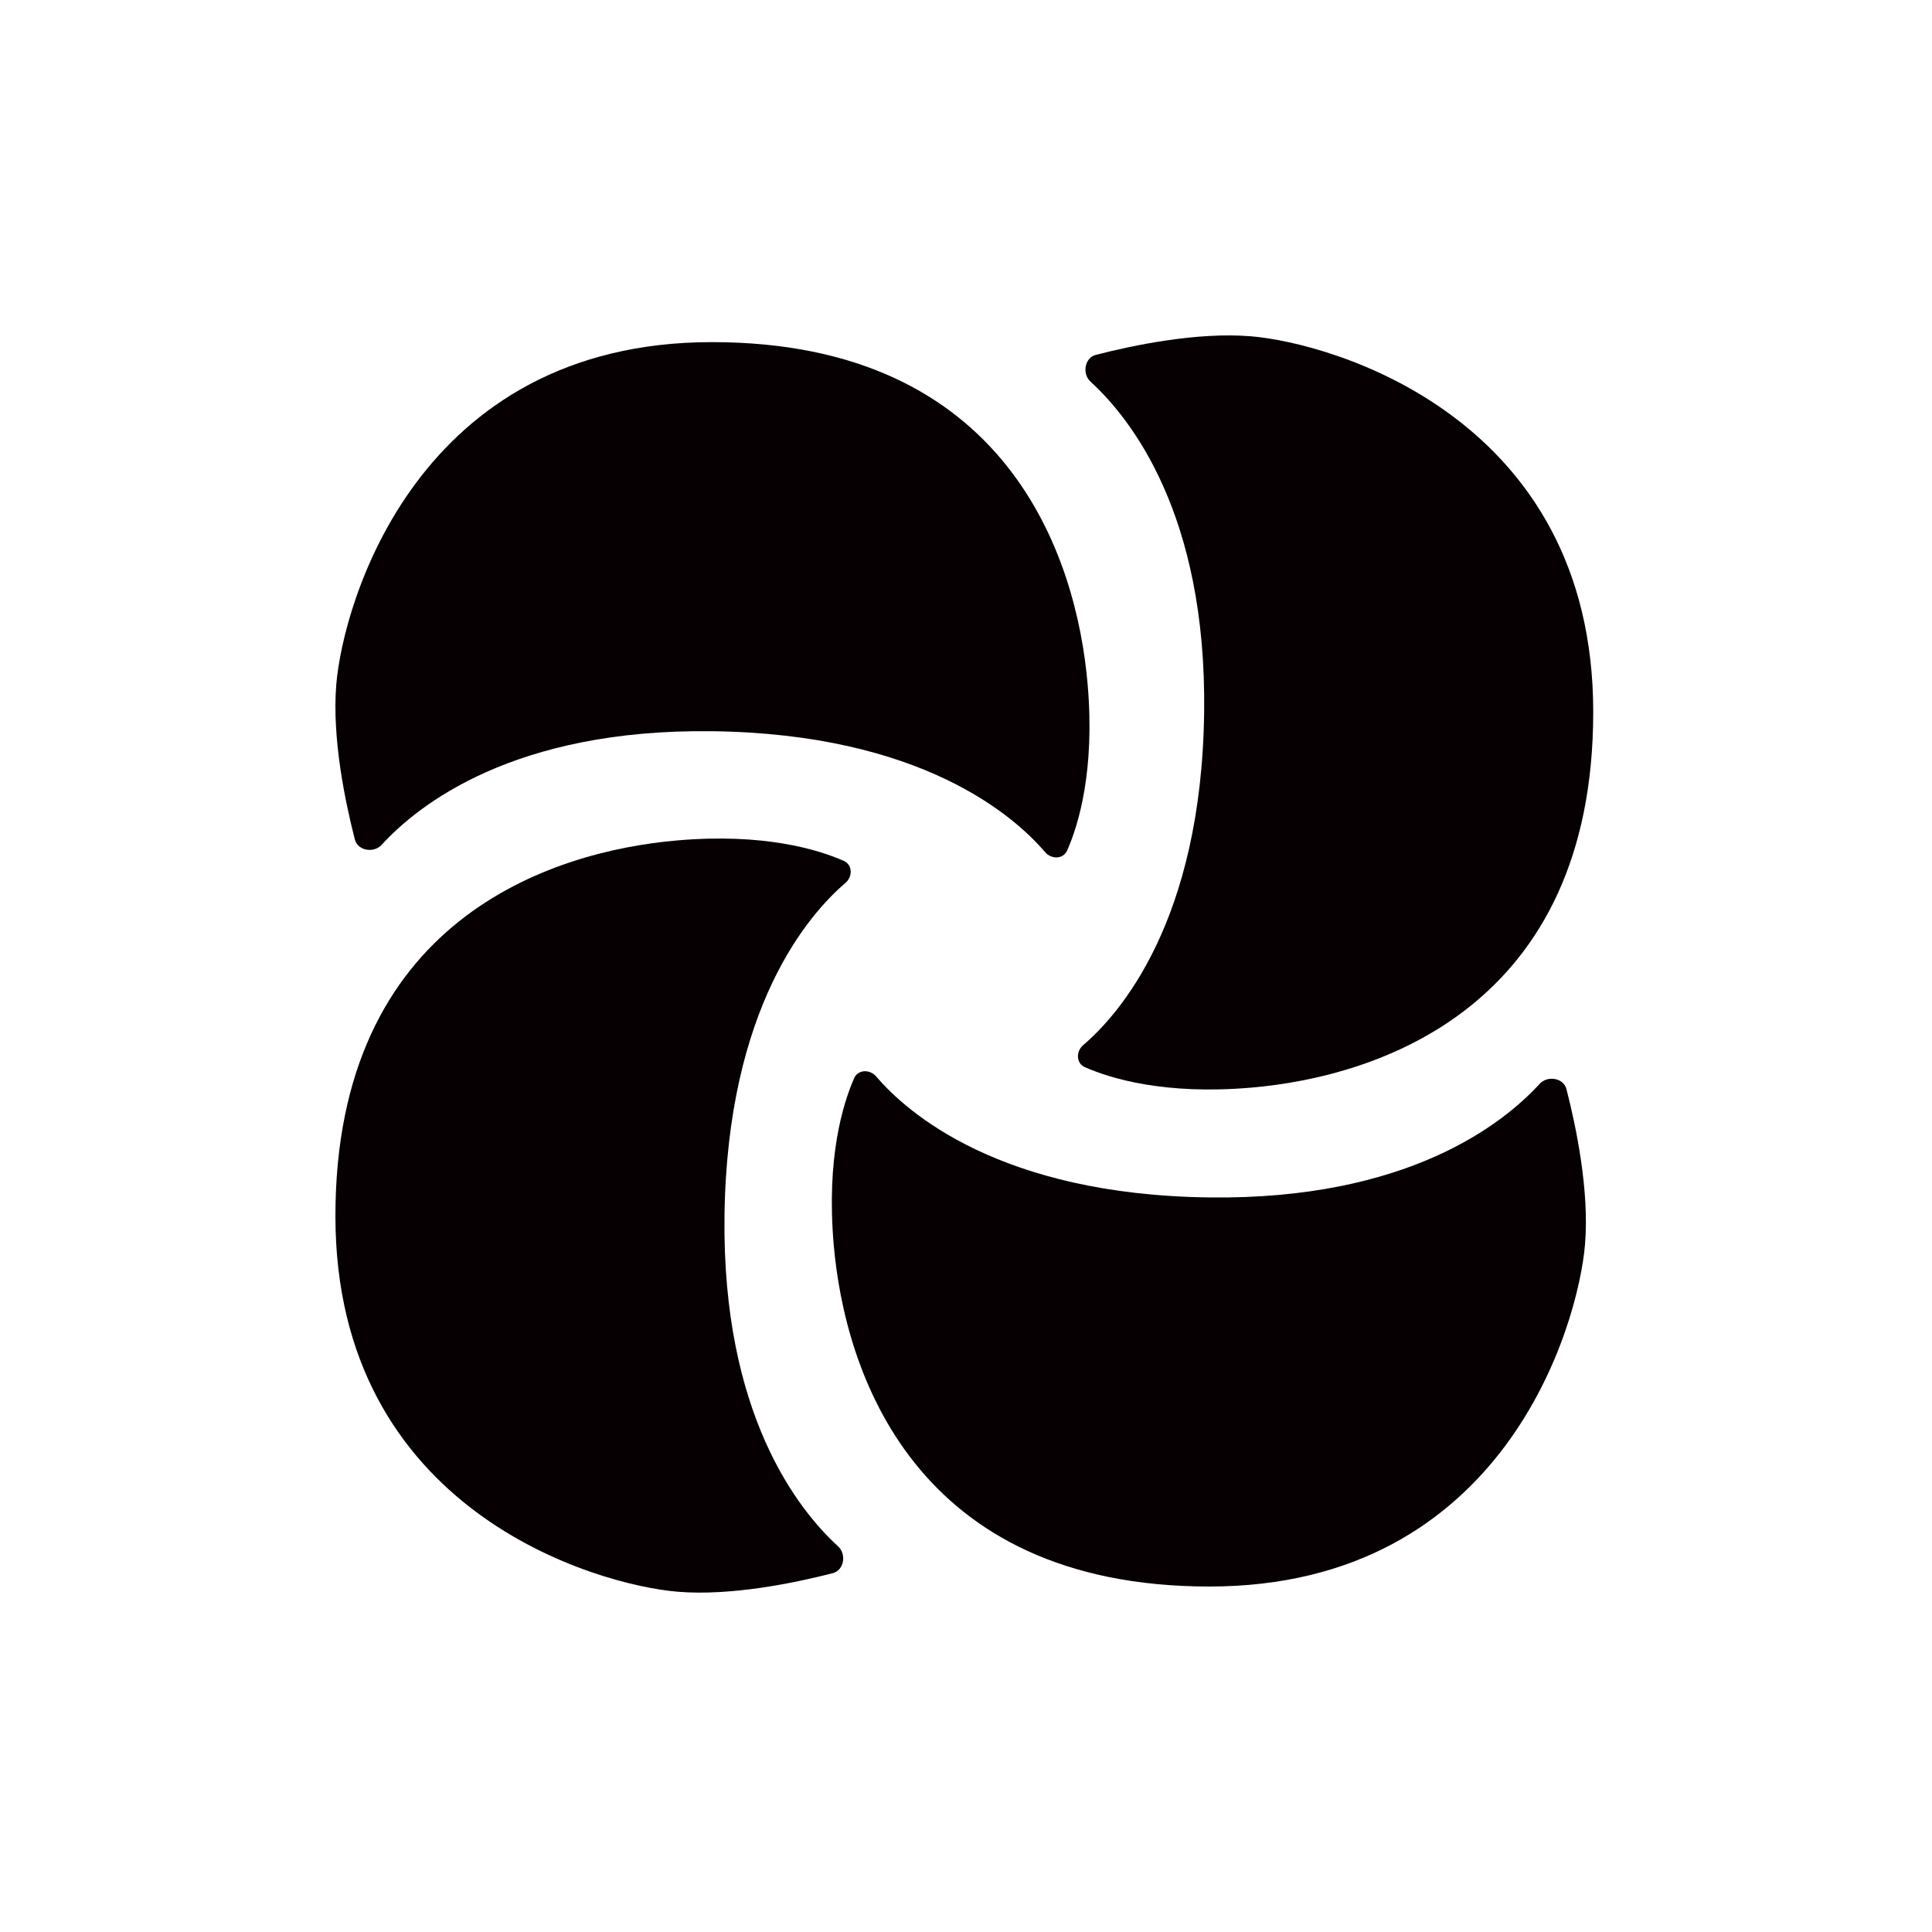
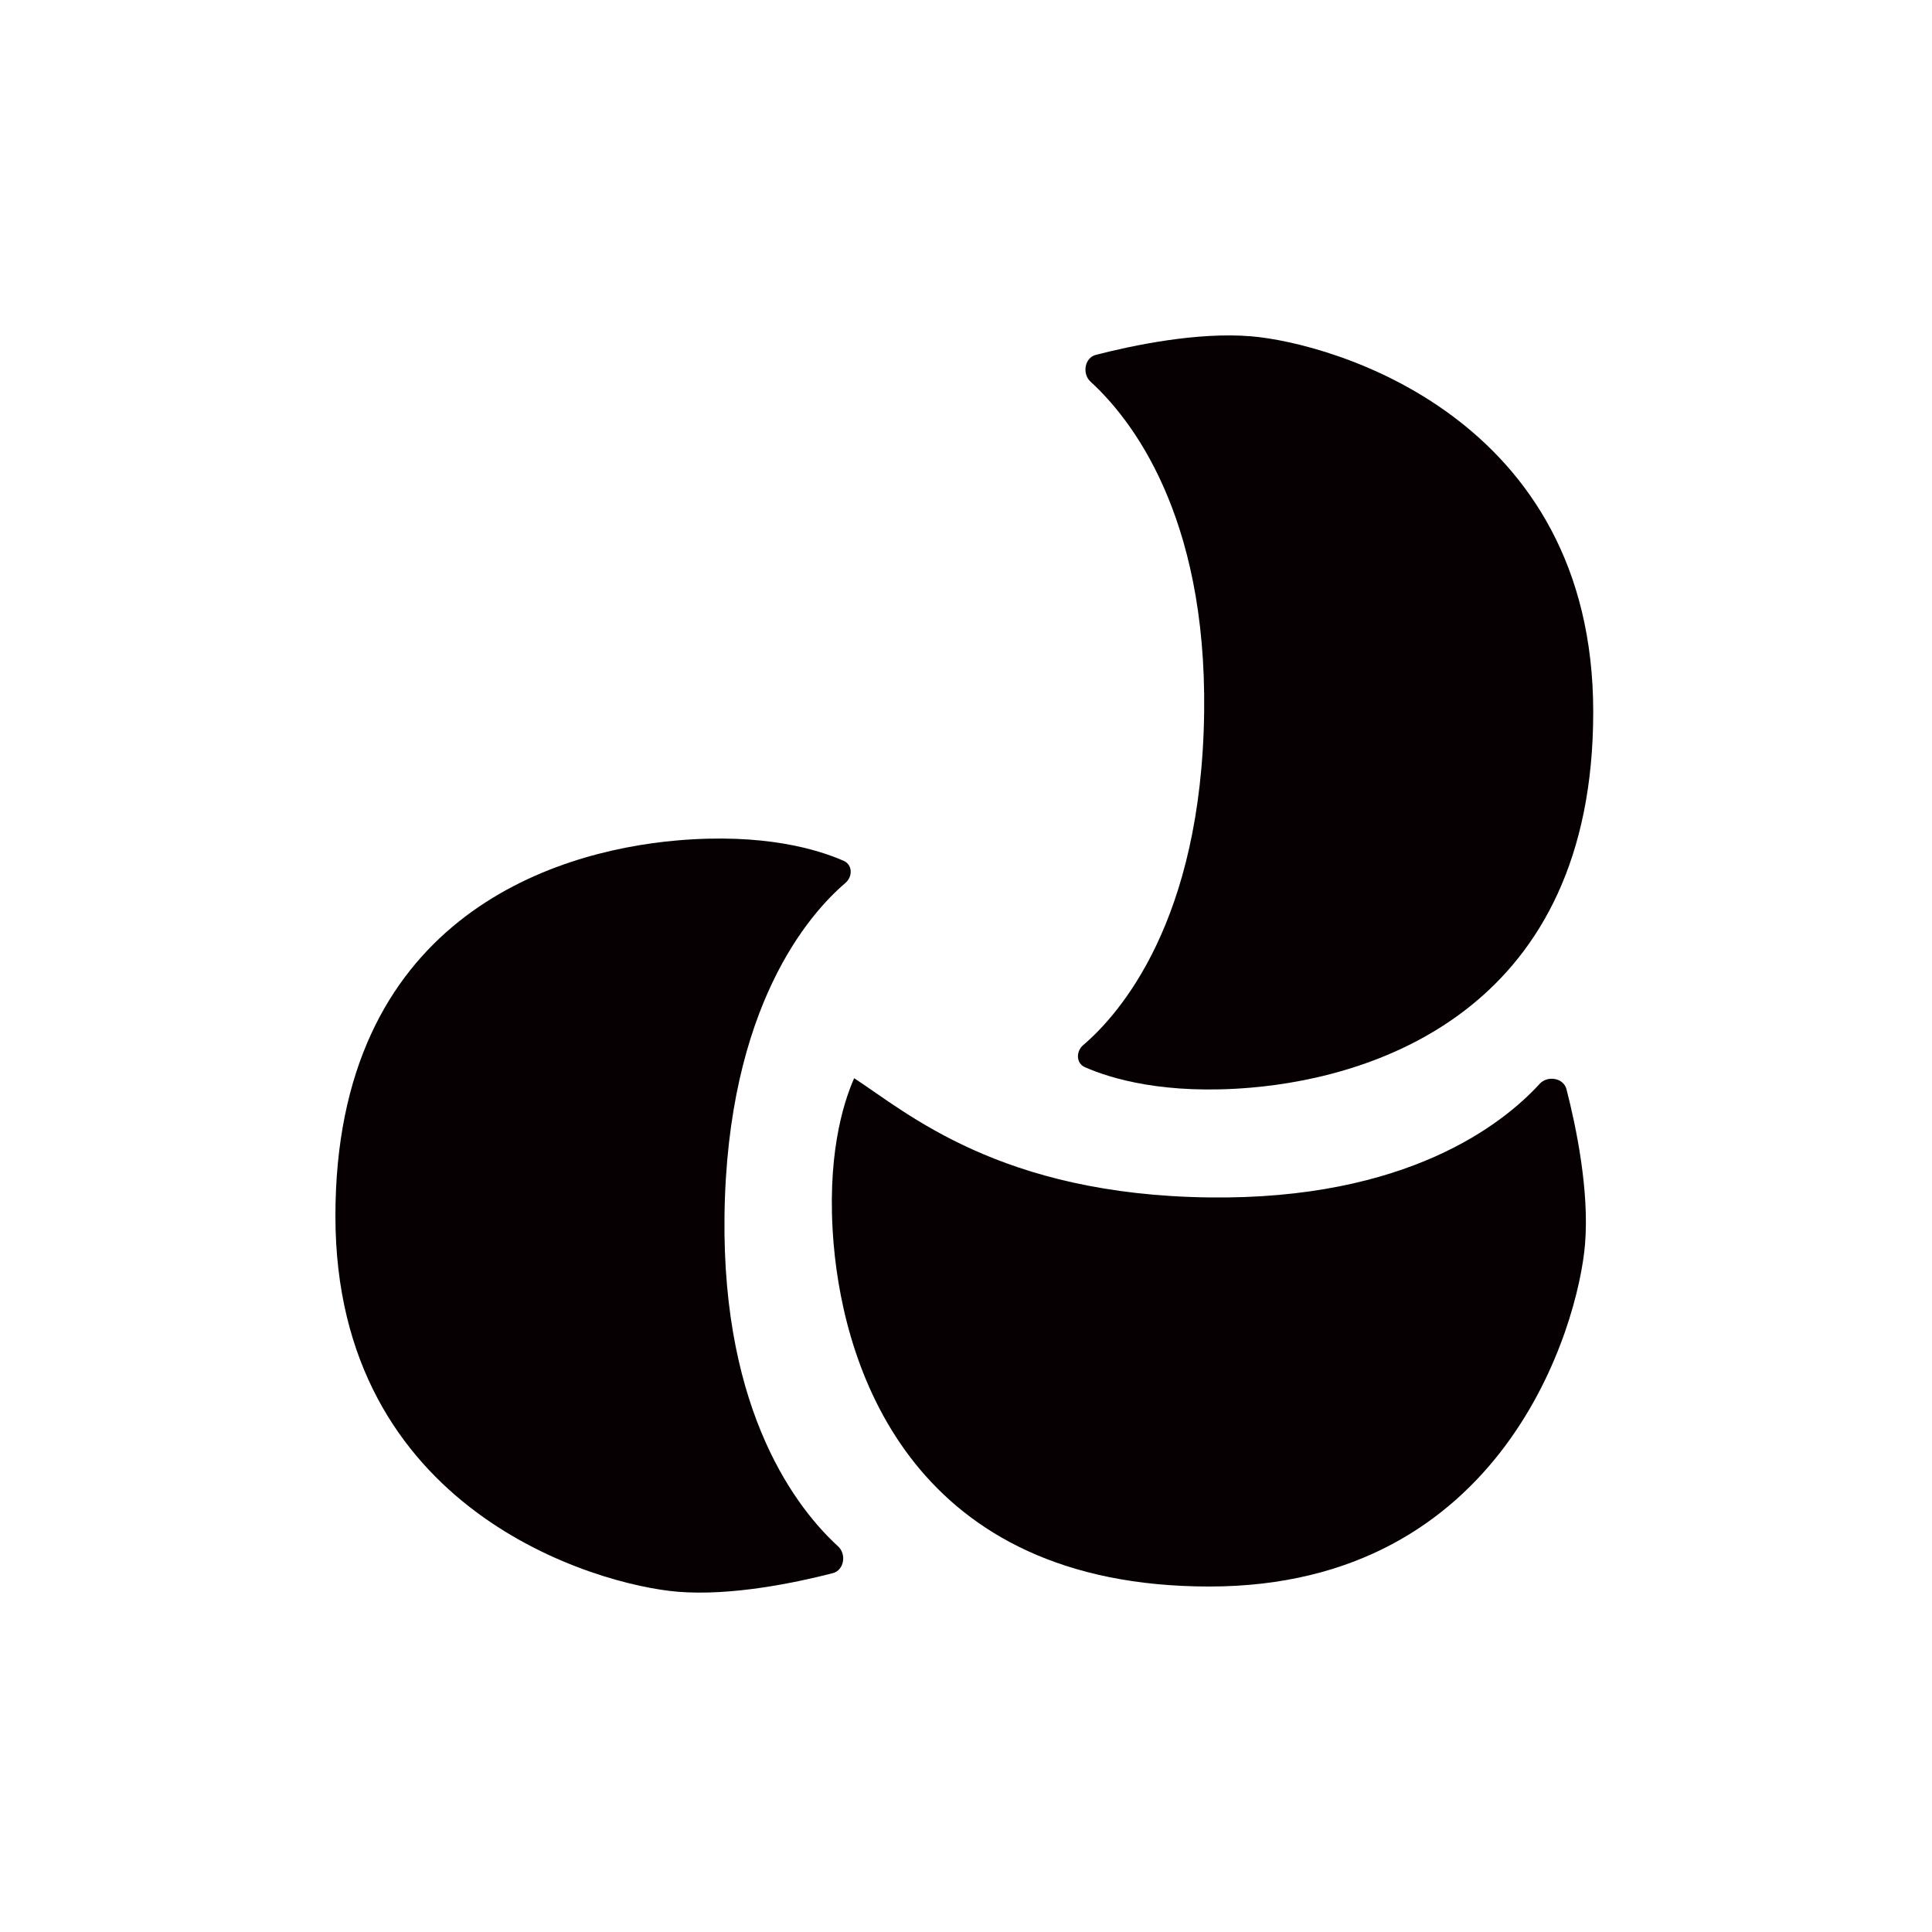
<svg xmlns="http://www.w3.org/2000/svg" width="288" height="288" viewBox="0 0 288 288" fill="none">
  <path d="M186.5 50.132C198.5 51.132 237.5 62.131 237.5 106.131C237.5 150.132 205.5 160.5 186.5 162.132C173.634 163.237 165.583 160.782 161.725 159.082C160.396 158.496 160.375 156.727 161.48 155.784C166.85 151.199 179.11 137.339 179.5 106.131C179.869 76.622 168.537 62.352 162.567 56.897C161.284 55.724 161.672 53.334 163.355 52.9C168.818 51.492 178.447 49.461 186.5 50.132Z" fill="#060003" />
-   <path d="M50.132 102C51.132 90 62.131 51 106.131 51C150.132 51 160.5 83 162.132 102C163.237 114.866 160.782 122.917 159.082 126.775C158.496 128.104 156.727 128.125 155.784 127.02C151.199 121.65 137.339 109.39 106.131 109C76.622 108.631 62.352 119.963 56.897 125.933C55.724 127.216 53.334 126.828 52.9 125.145C51.492 119.682 49.461 110.053 50.132 102Z" fill="#060003" />
  <path d="M101 237.276C89 236.276 50 225.278 50 181.277C50 137.276 82 126.908 101 125.276C113.866 124.171 121.917 126.626 125.775 128.327C127.104 128.912 127.125 130.681 126.02 131.624C120.65 136.209 108.39 150.069 108 181.277C107.631 210.786 118.963 225.056 124.933 230.512C126.216 231.684 125.828 234.074 124.145 234.508C118.682 235.916 109.053 237.947 101 237.276Z" fill="#060003" />
-   <path d="M236.276 185.5C235.276 197.5 224.278 236.5 180.277 236.5C136.276 236.5 125.909 204.5 124.276 185.5C123.171 172.634 125.626 164.583 127.327 160.725C127.913 159.396 129.682 159.375 130.624 160.48C135.21 165.85 149.069 178.11 180.277 178.5C209.786 178.869 224.056 167.537 229.512 161.567C230.684 160.284 233.074 160.672 233.508 162.355C234.917 167.818 236.947 177.447 236.276 185.5Z" fill="#060003" />
+   <path d="M236.276 185.5C235.276 197.5 224.278 236.5 180.277 236.5C136.276 236.5 125.909 204.5 124.276 185.5C123.171 172.634 125.626 164.583 127.327 160.725C135.21 165.85 149.069 178.11 180.277 178.5C209.786 178.869 224.056 167.537 229.512 161.567C230.684 160.284 233.074 160.672 233.508 162.355C234.917 167.818 236.947 177.447 236.276 185.5Z" fill="#060003" />
</svg>